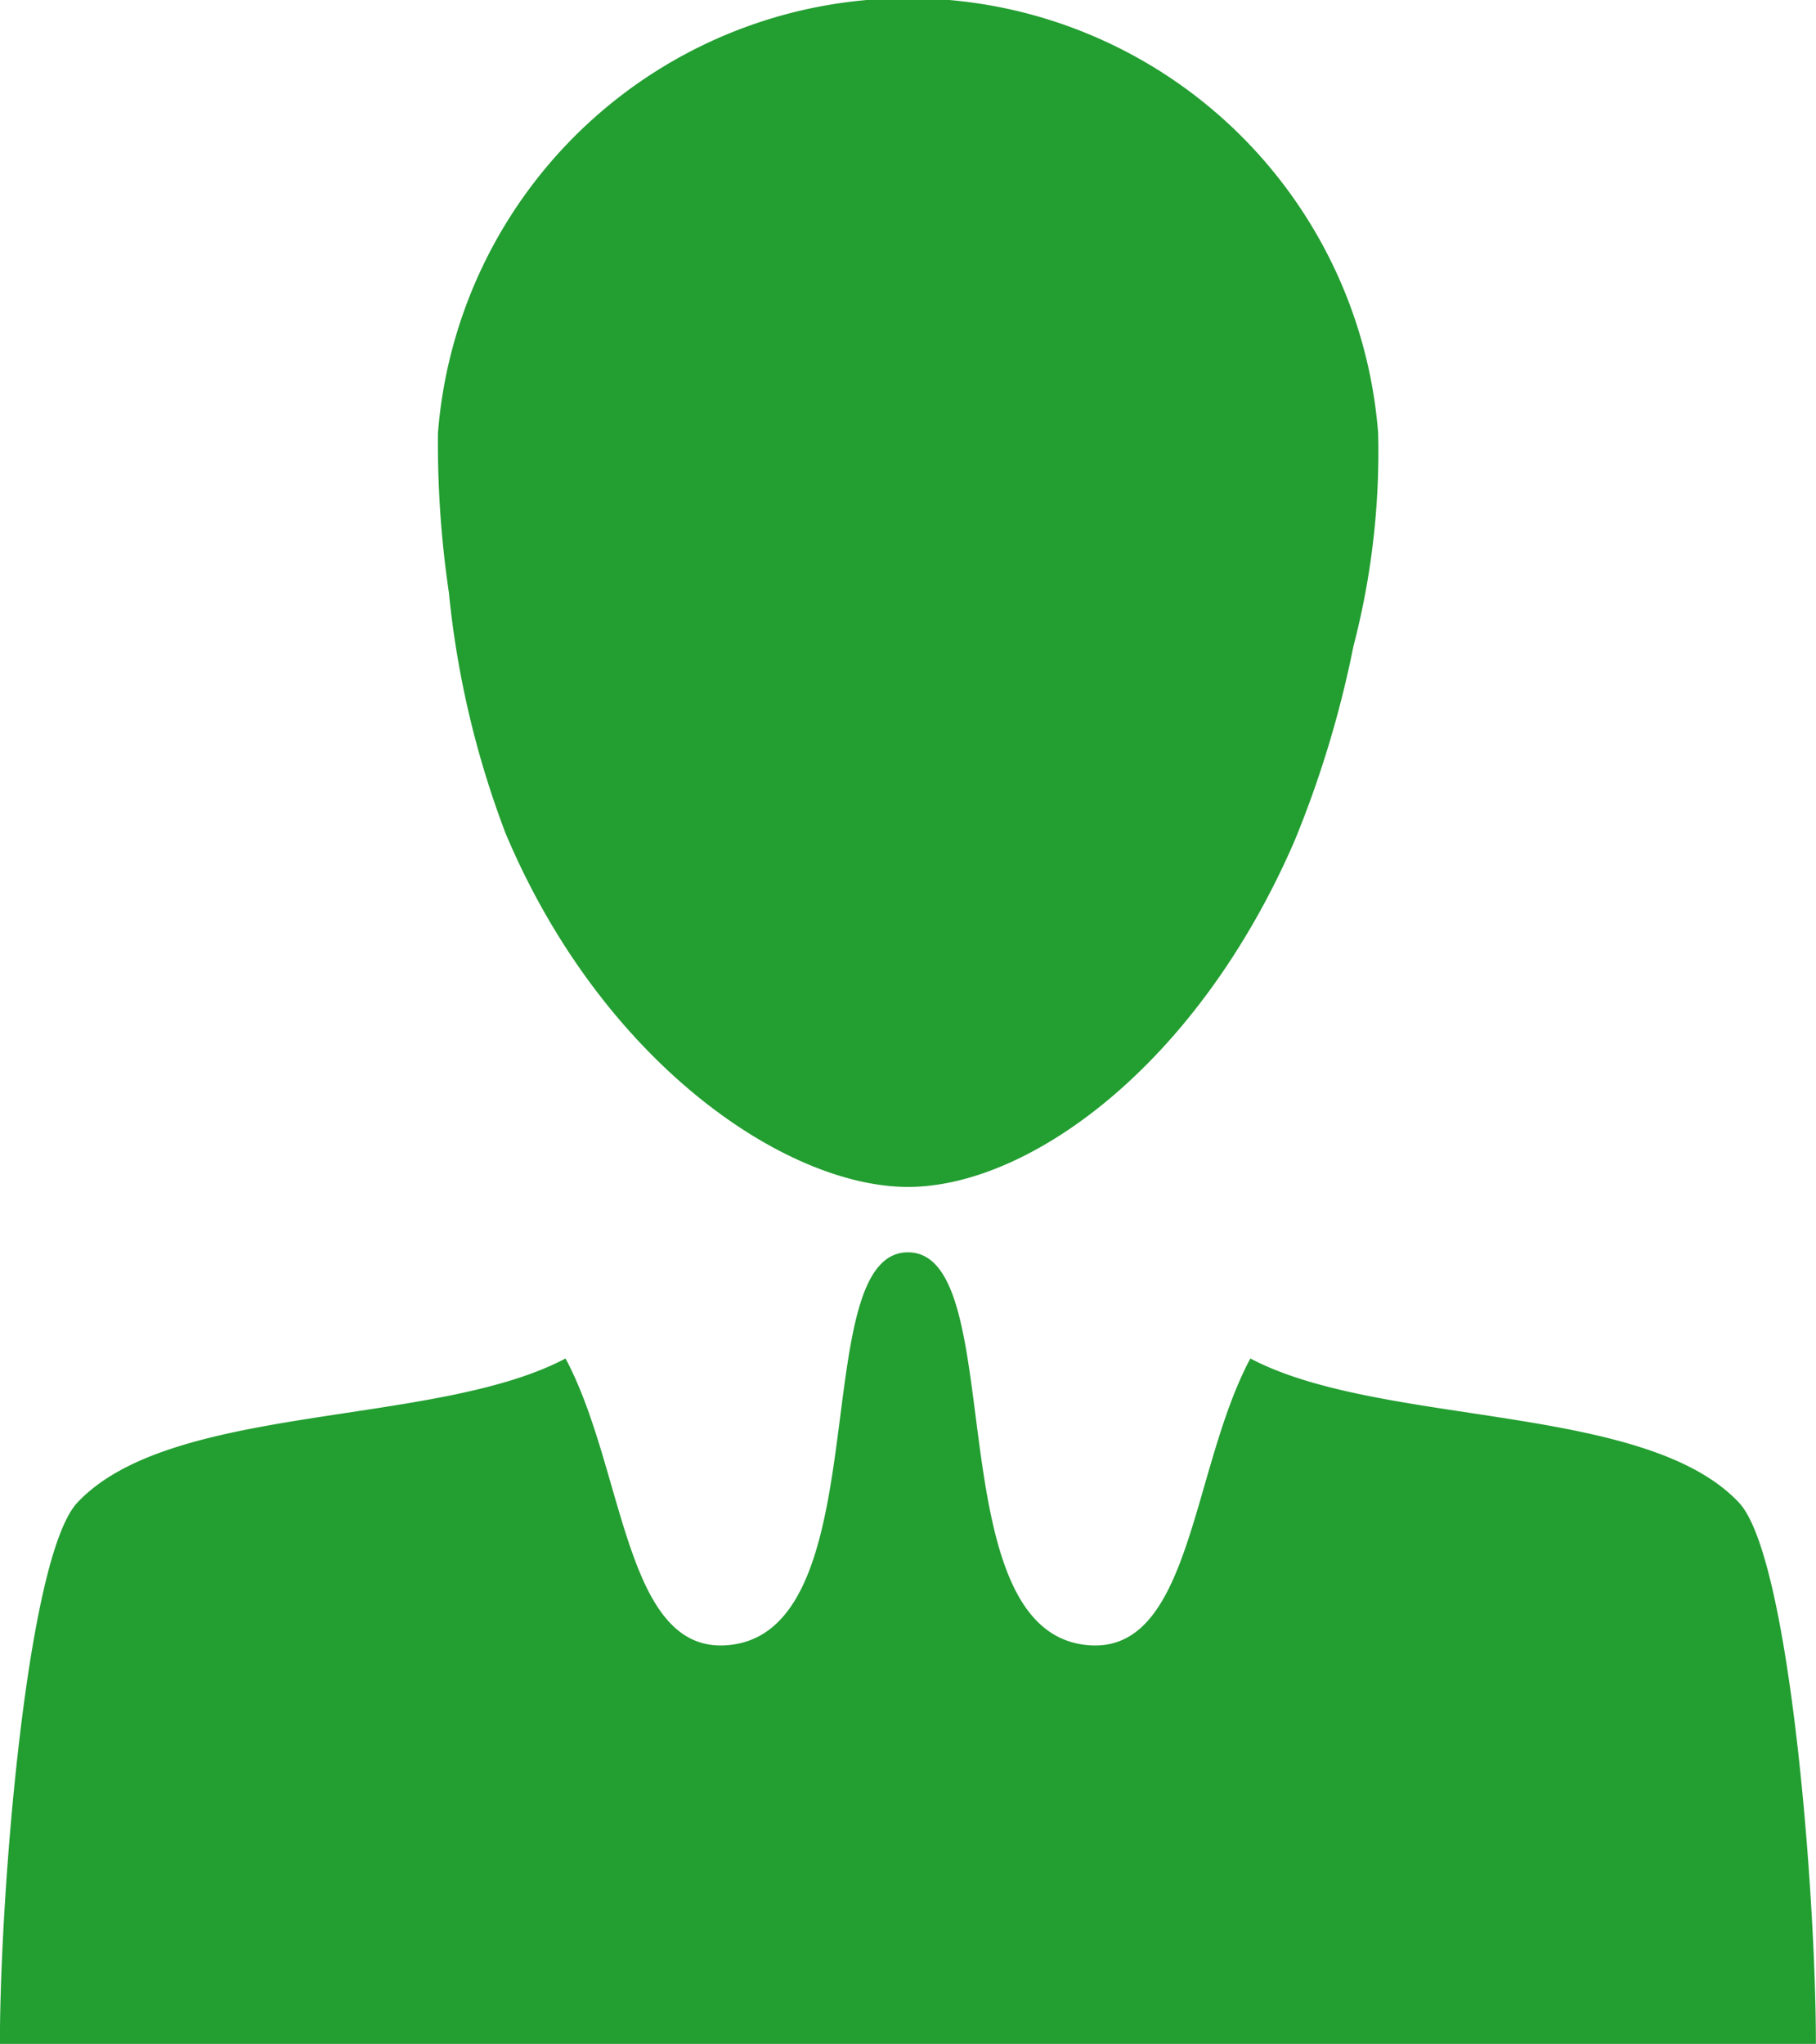
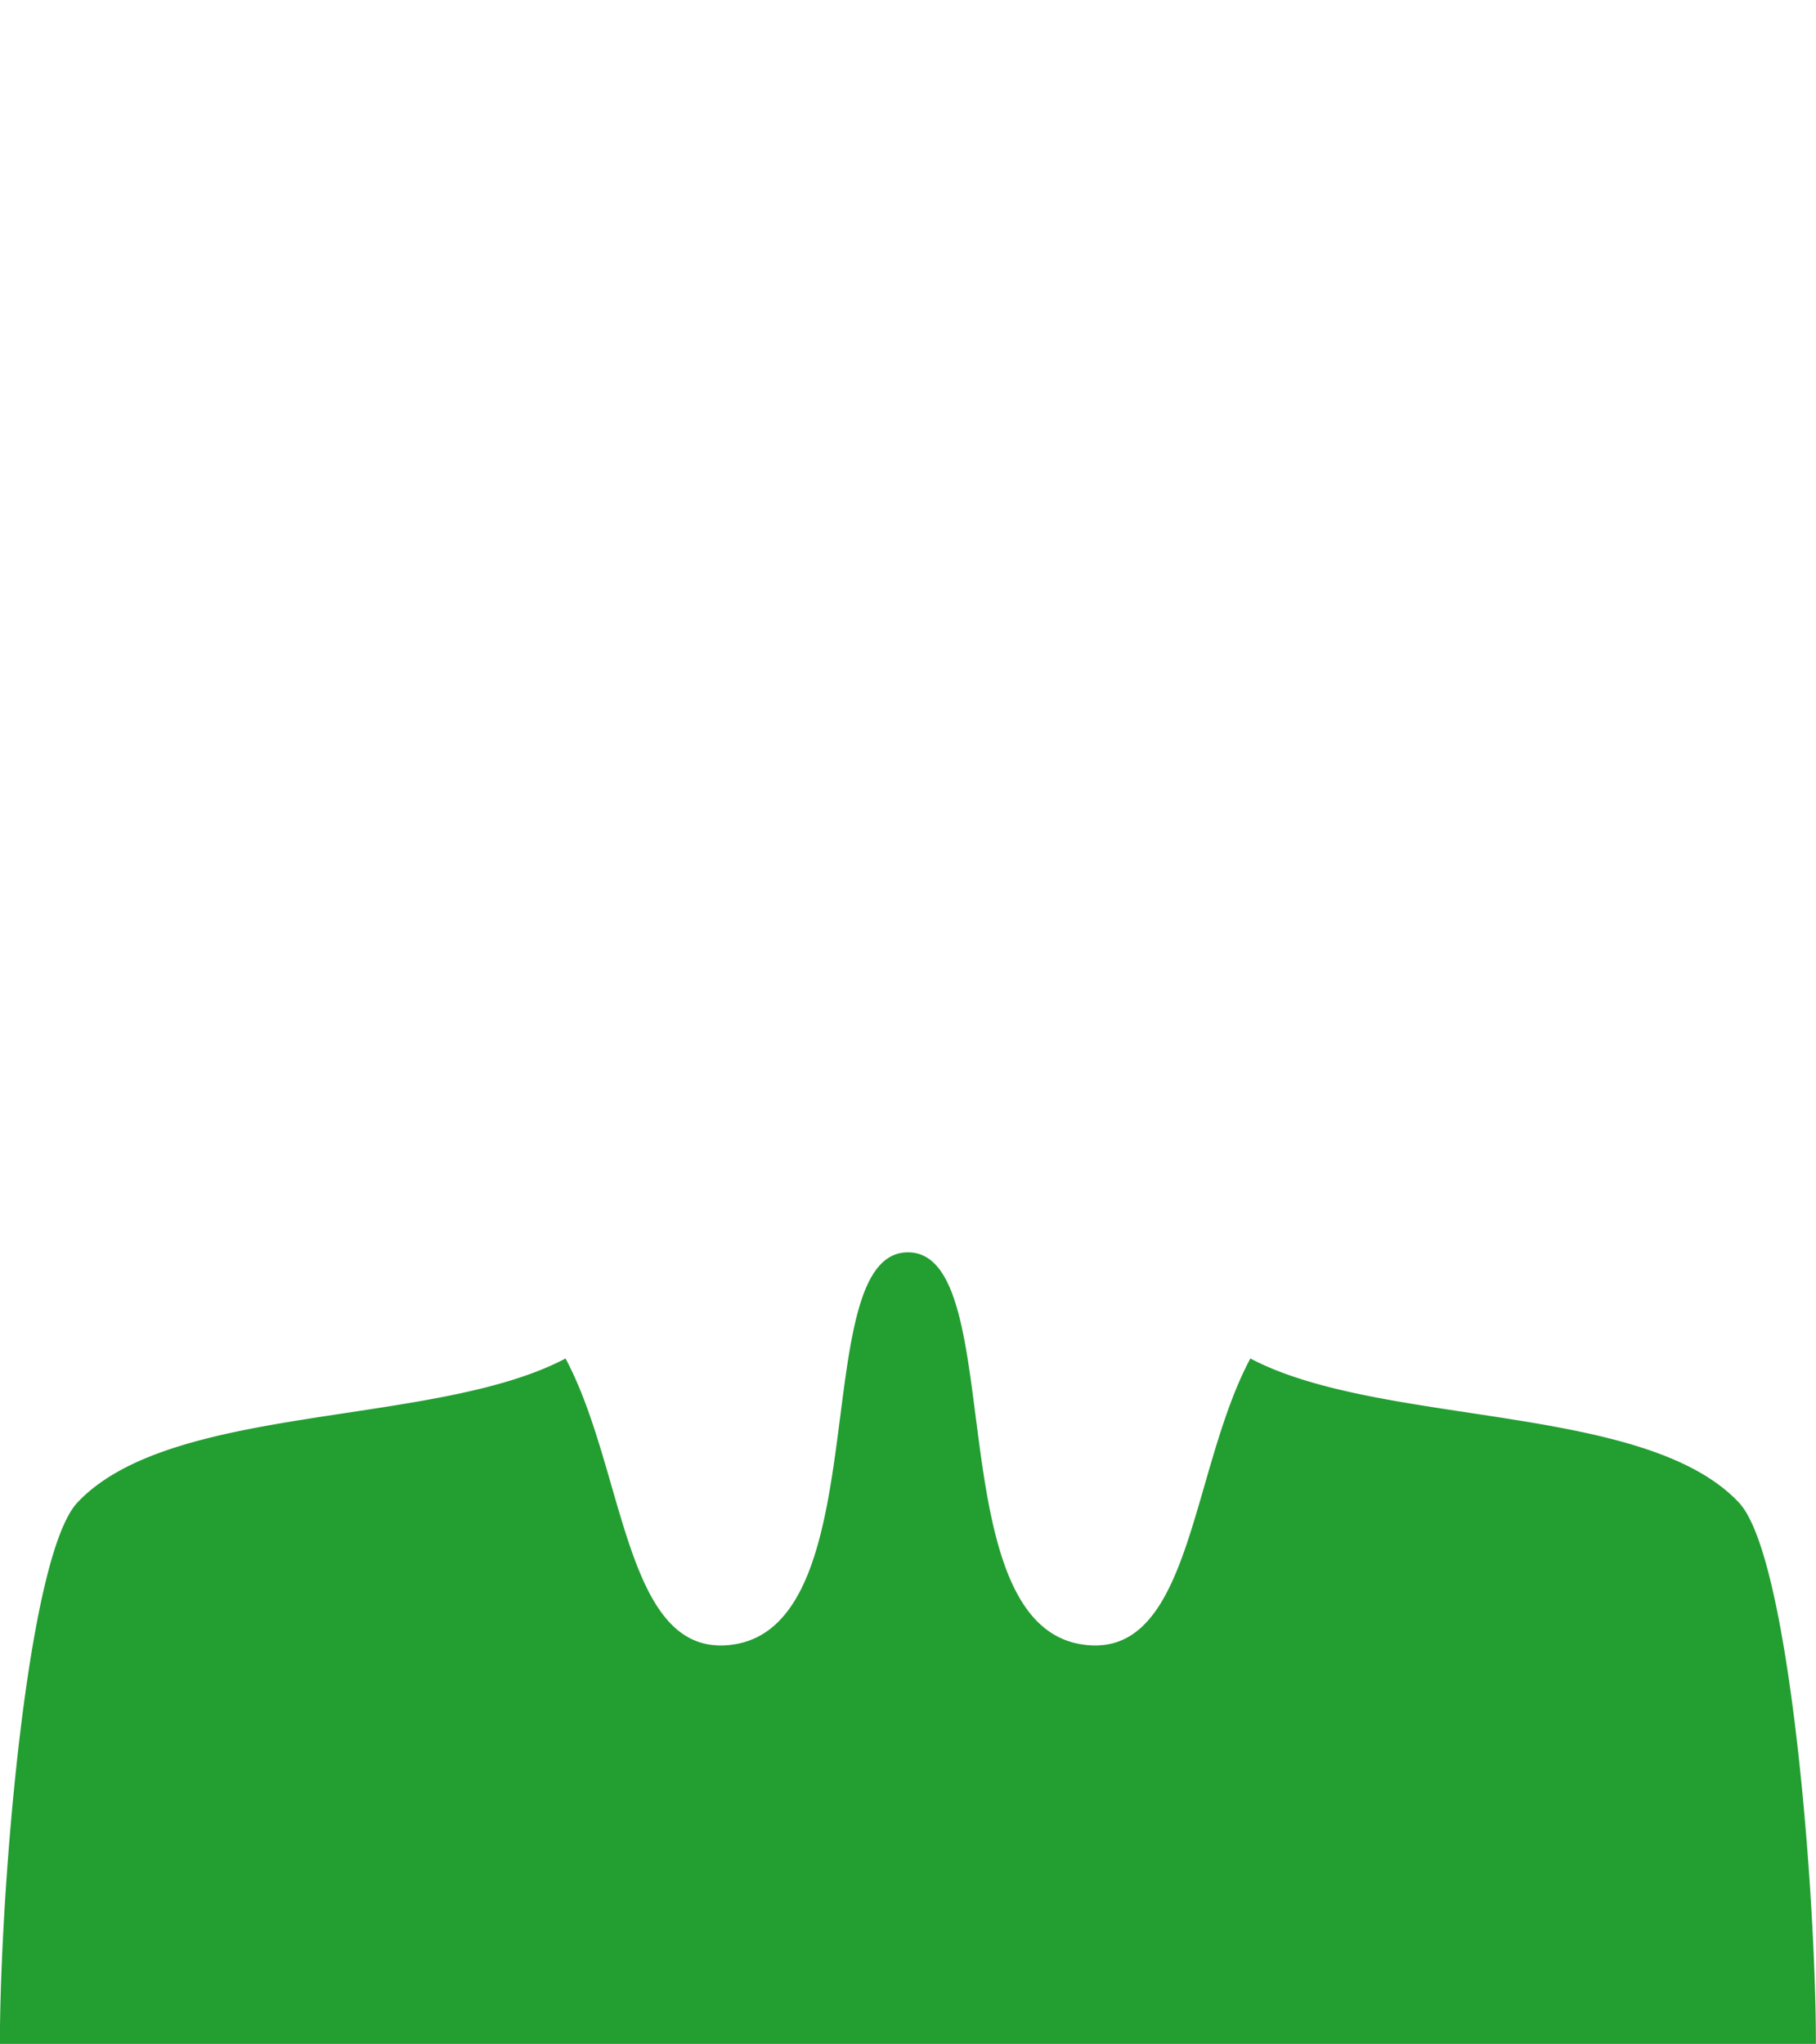
<svg xmlns="http://www.w3.org/2000/svg" width="17.963" height="20.218" viewBox="0 0 17.963 20.218">
  <g id="Groupe_41" data-name="Groupe 41" transform="translate(-663.62 -246.571)">
-     <path id="Tracé_2524" data-name="Tracé 2524" d="M687.863,254.812c.953,2.267,2.77,3.5,3.982,3.5,1.19,0,2.859-1.192,3.826-3.43a10.428,10.428,0,0,0,.579-1.916,7.631,7.631,0,0,0,.245-2.11,4.664,4.664,0,0,0-9.3,0,10.141,10.141,0,0,0,.108,1.576A9.236,9.236,0,0,0,687.863,254.812Z" transform="translate(-19.243)" fill="#239e31" />
    <path id="Tracé_2525" data-name="Tracé 2525" d="M680.822,316.447c-.929-.993-3.542-.745-4.834-1.427-.574,1.074-.582,2.839-1.535,2.839a.817.817,0,0,1-.128-.01c-1.437-.215-.718-3.879-1.724-3.879s-.287,3.664-1.724,3.879a.817.817,0,0,1-.128.01c-.953,0-.961-1.765-1.535-2.839-1.291.683-3.9.434-4.83,1.427-.5.539-.765,3.872-.765,5.353h17.963C681.583,320.319,681.323,316.985,680.822,316.447Z" transform="translate(0 -55.011)" fill="#239e31" />
  </g>
</svg>